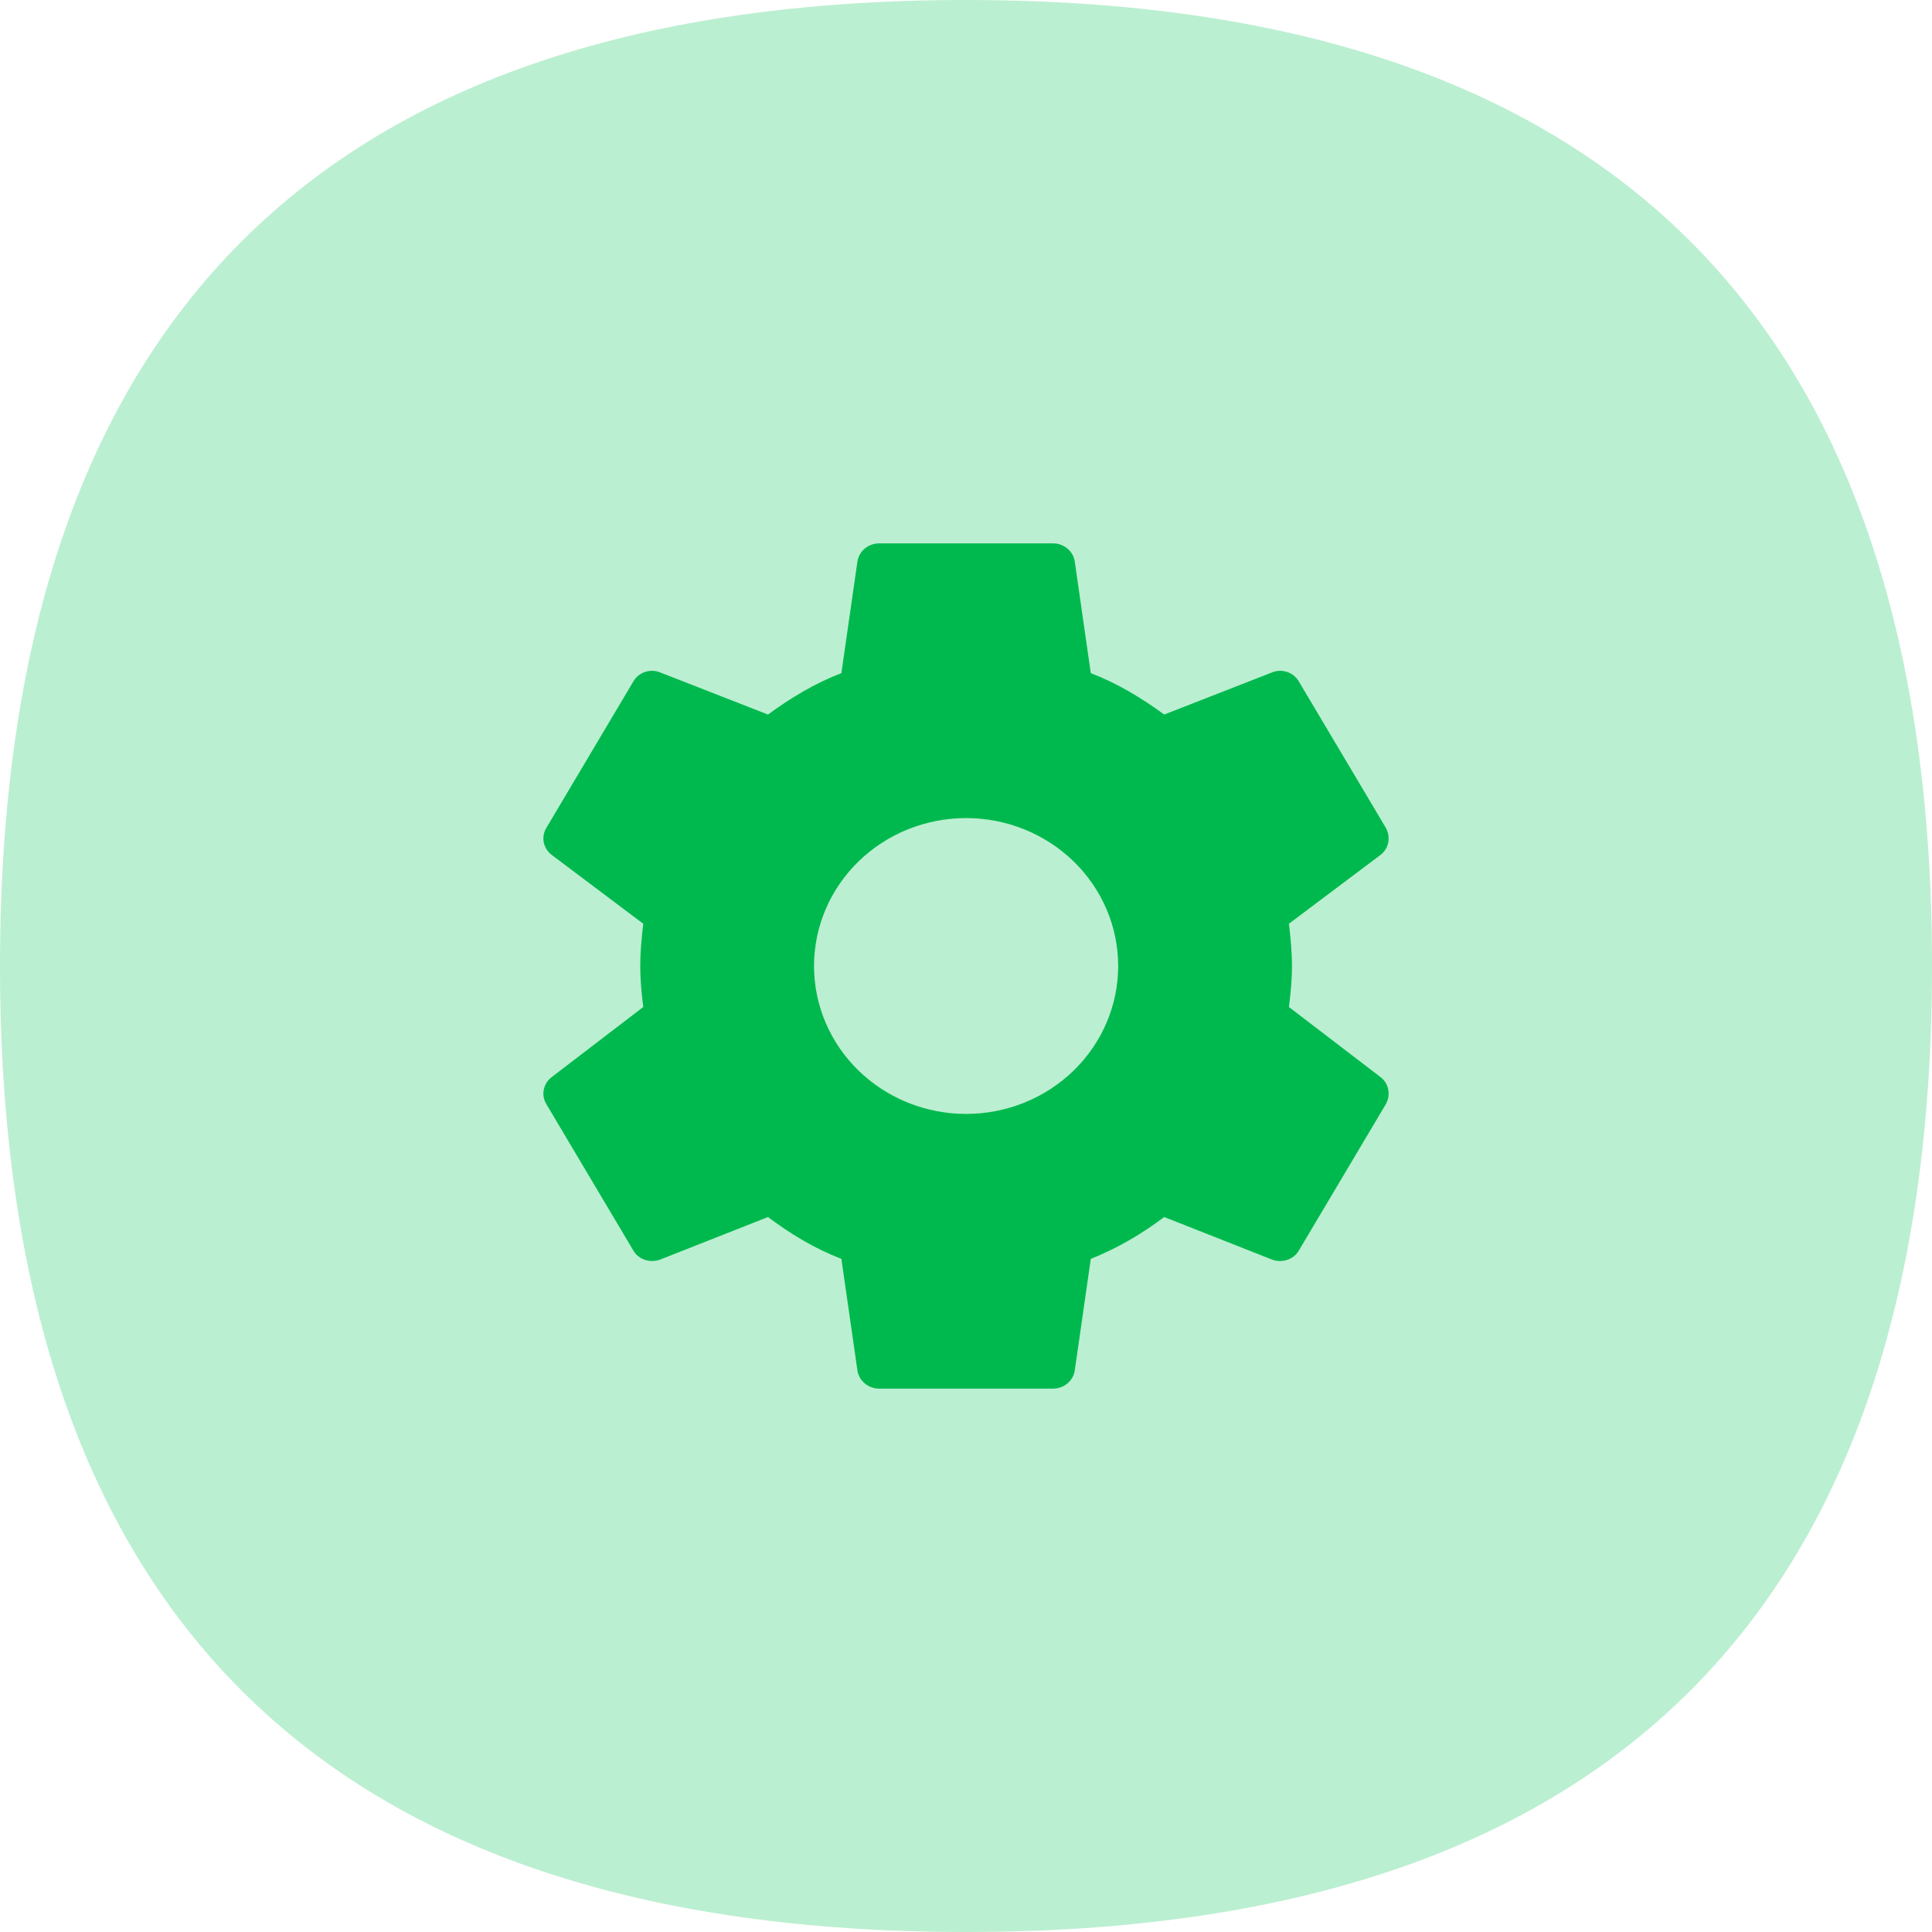
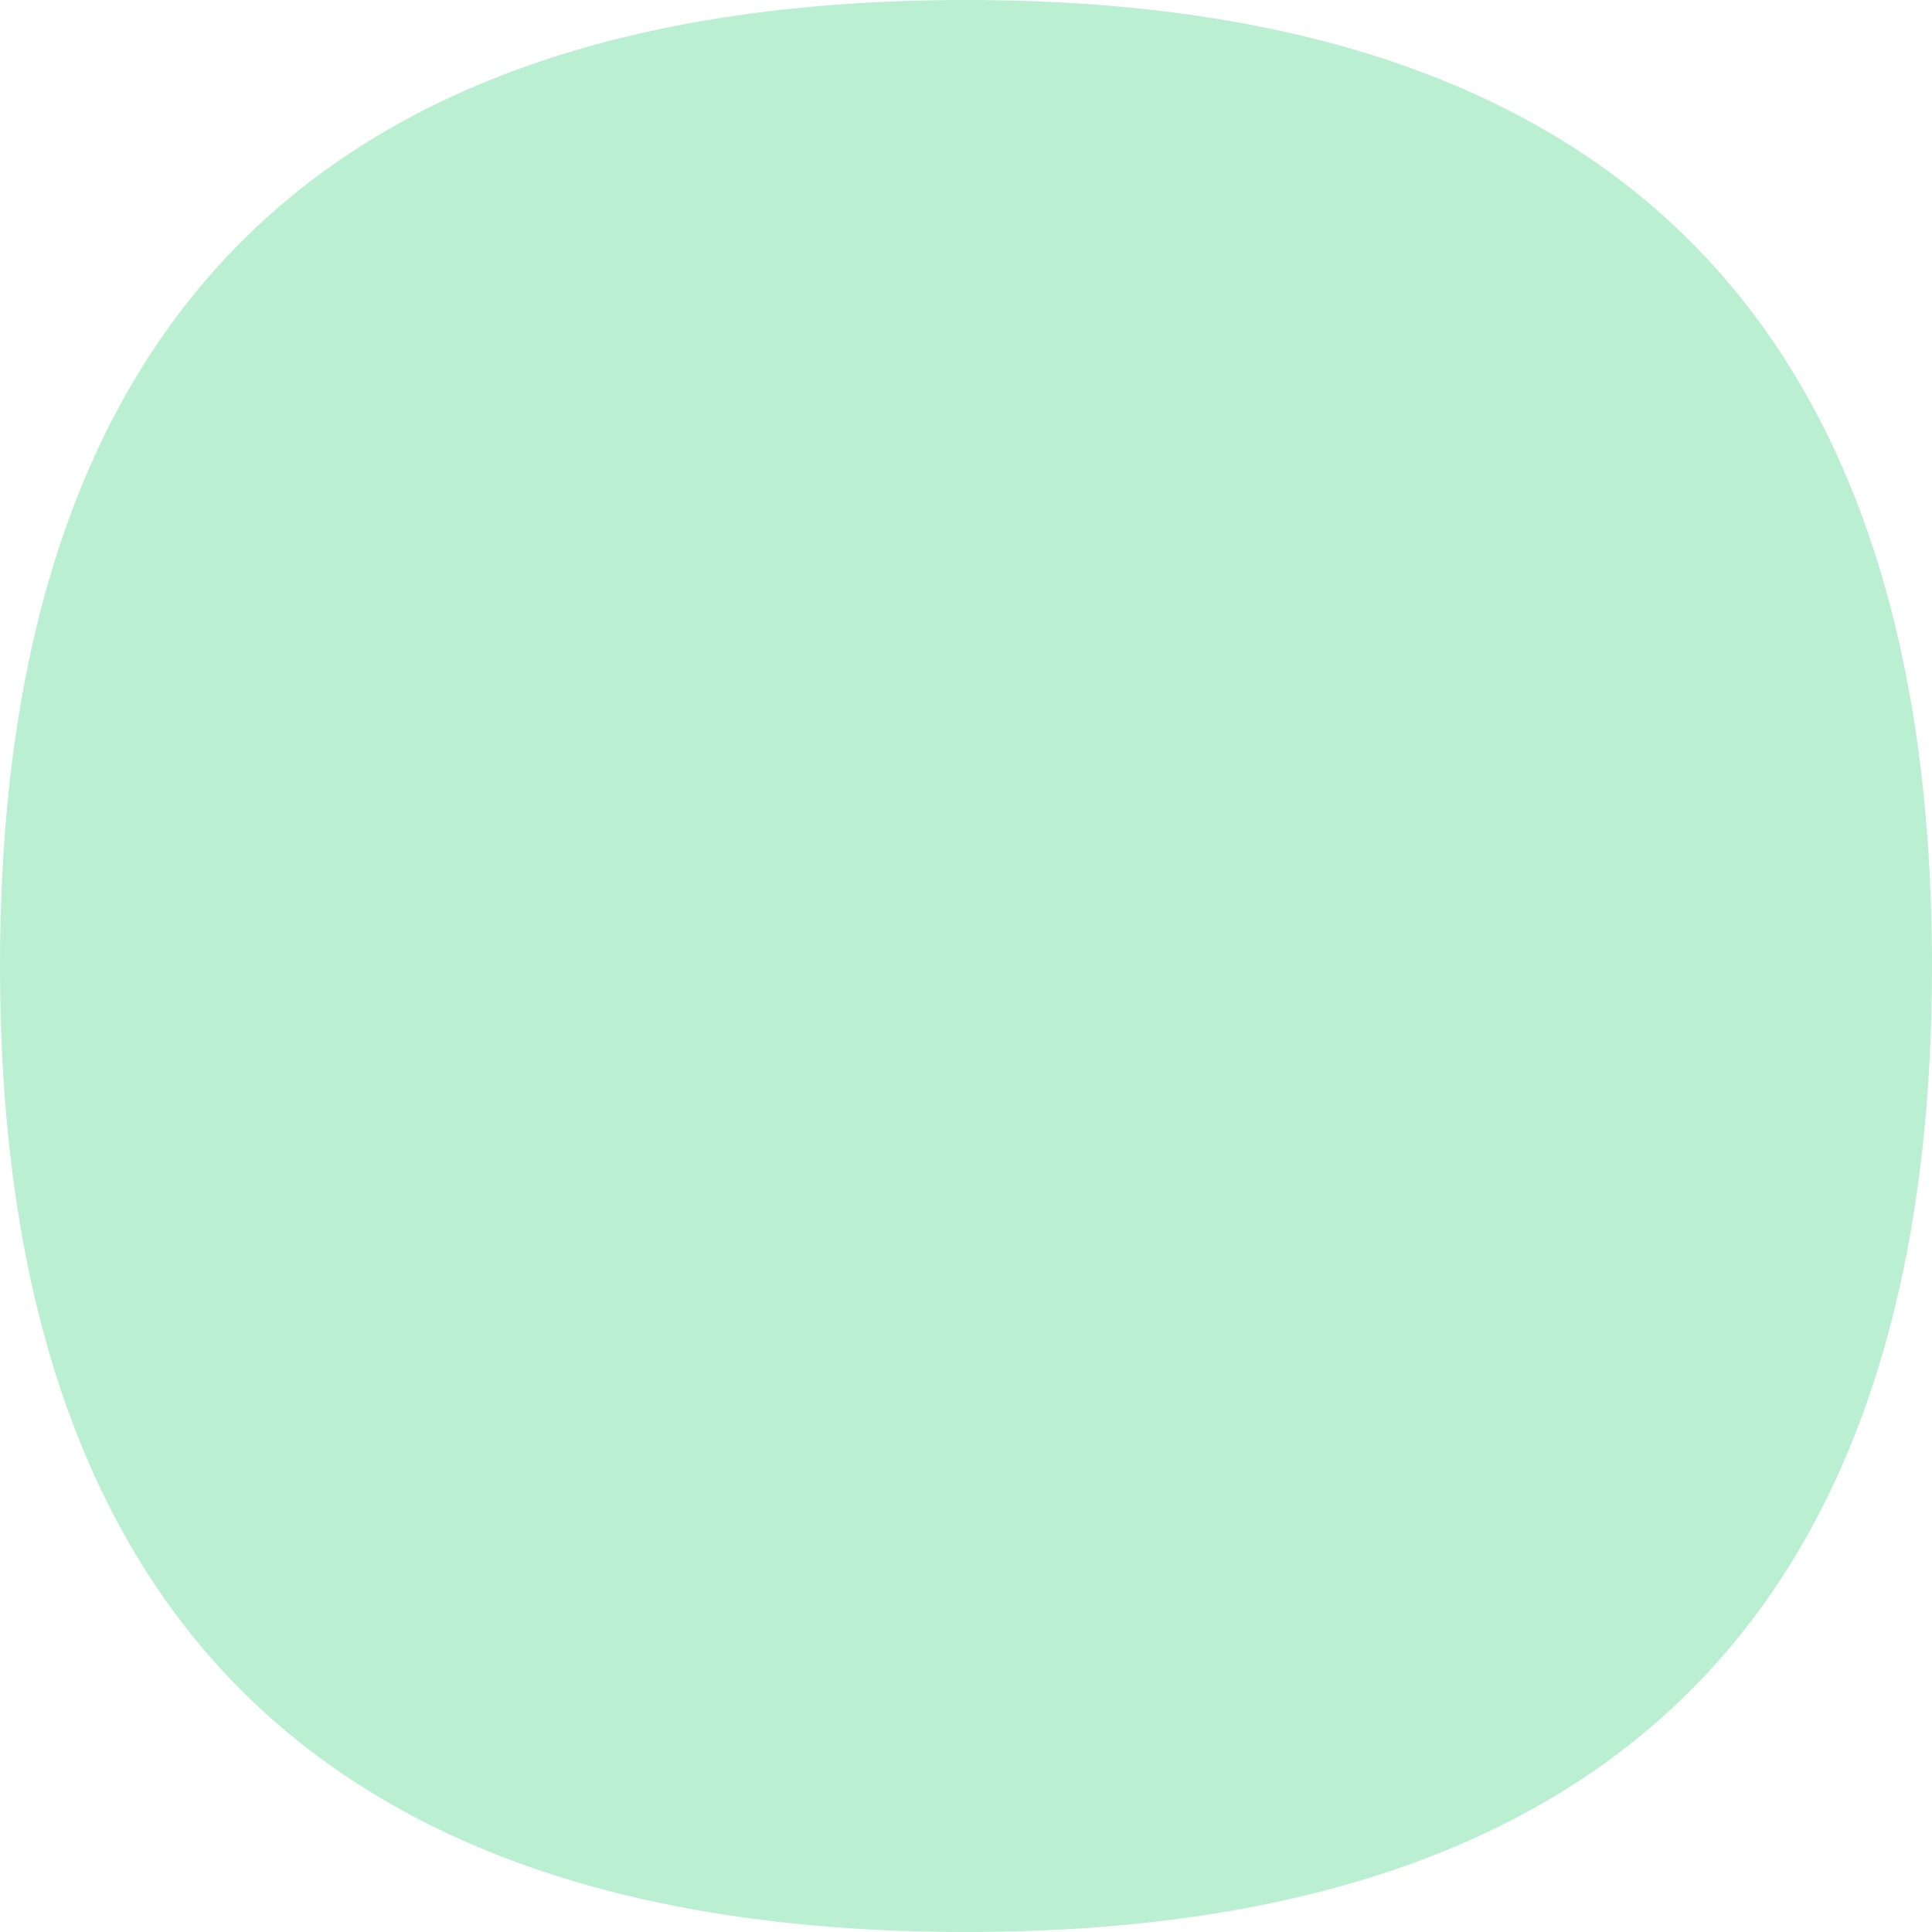
<svg xmlns="http://www.w3.org/2000/svg" width="64" height="64" viewBox="0 0 64 64" fill="none">
-   <path fill-rule="evenodd" clip-rule="evenodd" d="M32 64C10.667 64 0 53.333 0 32C0 10.667 10.667 0 32 0C53.333 0 64 10.667 64 32C64 53.333 53.333 64 32 64Z" fill="#BBEFD1" />
-   <path d="M32.003 36.9C30.667 36.9 29.386 36.384 28.441 35.465C27.496 34.546 26.966 33.3 26.966 32C26.966 30.7 27.496 29.454 28.441 28.535C29.386 27.616 30.667 27.1 32.003 27.1C33.339 27.1 34.62 27.616 35.565 28.535C36.51 29.454 37.041 30.7 37.041 32C37.041 33.3 36.51 34.546 35.565 35.465C34.62 36.384 33.339 36.9 32.003 36.9ZM42.697 33.358C42.755 32.91 42.798 32.462 42.798 32C42.798 31.538 42.755 31.076 42.697 30.6L45.734 28.318C46.007 28.108 46.079 27.73 45.907 27.422L43.028 22.578C42.855 22.27 42.467 22.144 42.15 22.27L38.566 23.67C37.818 23.124 37.041 22.648 36.134 22.298L35.601 18.588C35.544 18.252 35.242 18 34.882 18H29.125C28.765 18 28.463 18.252 28.405 18.588L27.872 22.298C26.966 22.648 26.189 23.124 25.44 23.67L21.856 22.27C21.54 22.144 21.151 22.27 20.978 22.578L18.1 27.422C17.913 27.73 17.999 28.108 18.273 28.318L21.309 30.6C21.252 31.076 21.209 31.538 21.209 32C21.209 32.462 21.252 32.91 21.309 33.358L18.273 35.682C17.999 35.892 17.913 36.27 18.1 36.578L20.978 41.422C21.151 41.73 21.54 41.842 21.856 41.73L25.44 40.316C26.189 40.876 26.966 41.352 27.872 41.702L28.405 45.412C28.463 45.748 28.765 46 29.125 46H34.882C35.242 46 35.544 45.748 35.601 45.412L36.134 41.702C37.041 41.338 37.818 40.876 38.566 40.316L42.15 41.73C42.467 41.842 42.855 41.73 43.028 41.422L45.907 36.578C46.079 36.27 46.007 35.892 45.734 35.682L42.697 33.358Z" fill="#00B94E" />
+   <path fill-rule="evenodd" clip-rule="evenodd" d="M32 64C10.667 64 0 53.333 0 32C0 10.667 10.667 0 32 0C53.333 0 64 10.667 64 32C64 53.333 53.333 64 32 64" fill="#BBEFD1" />
</svg>